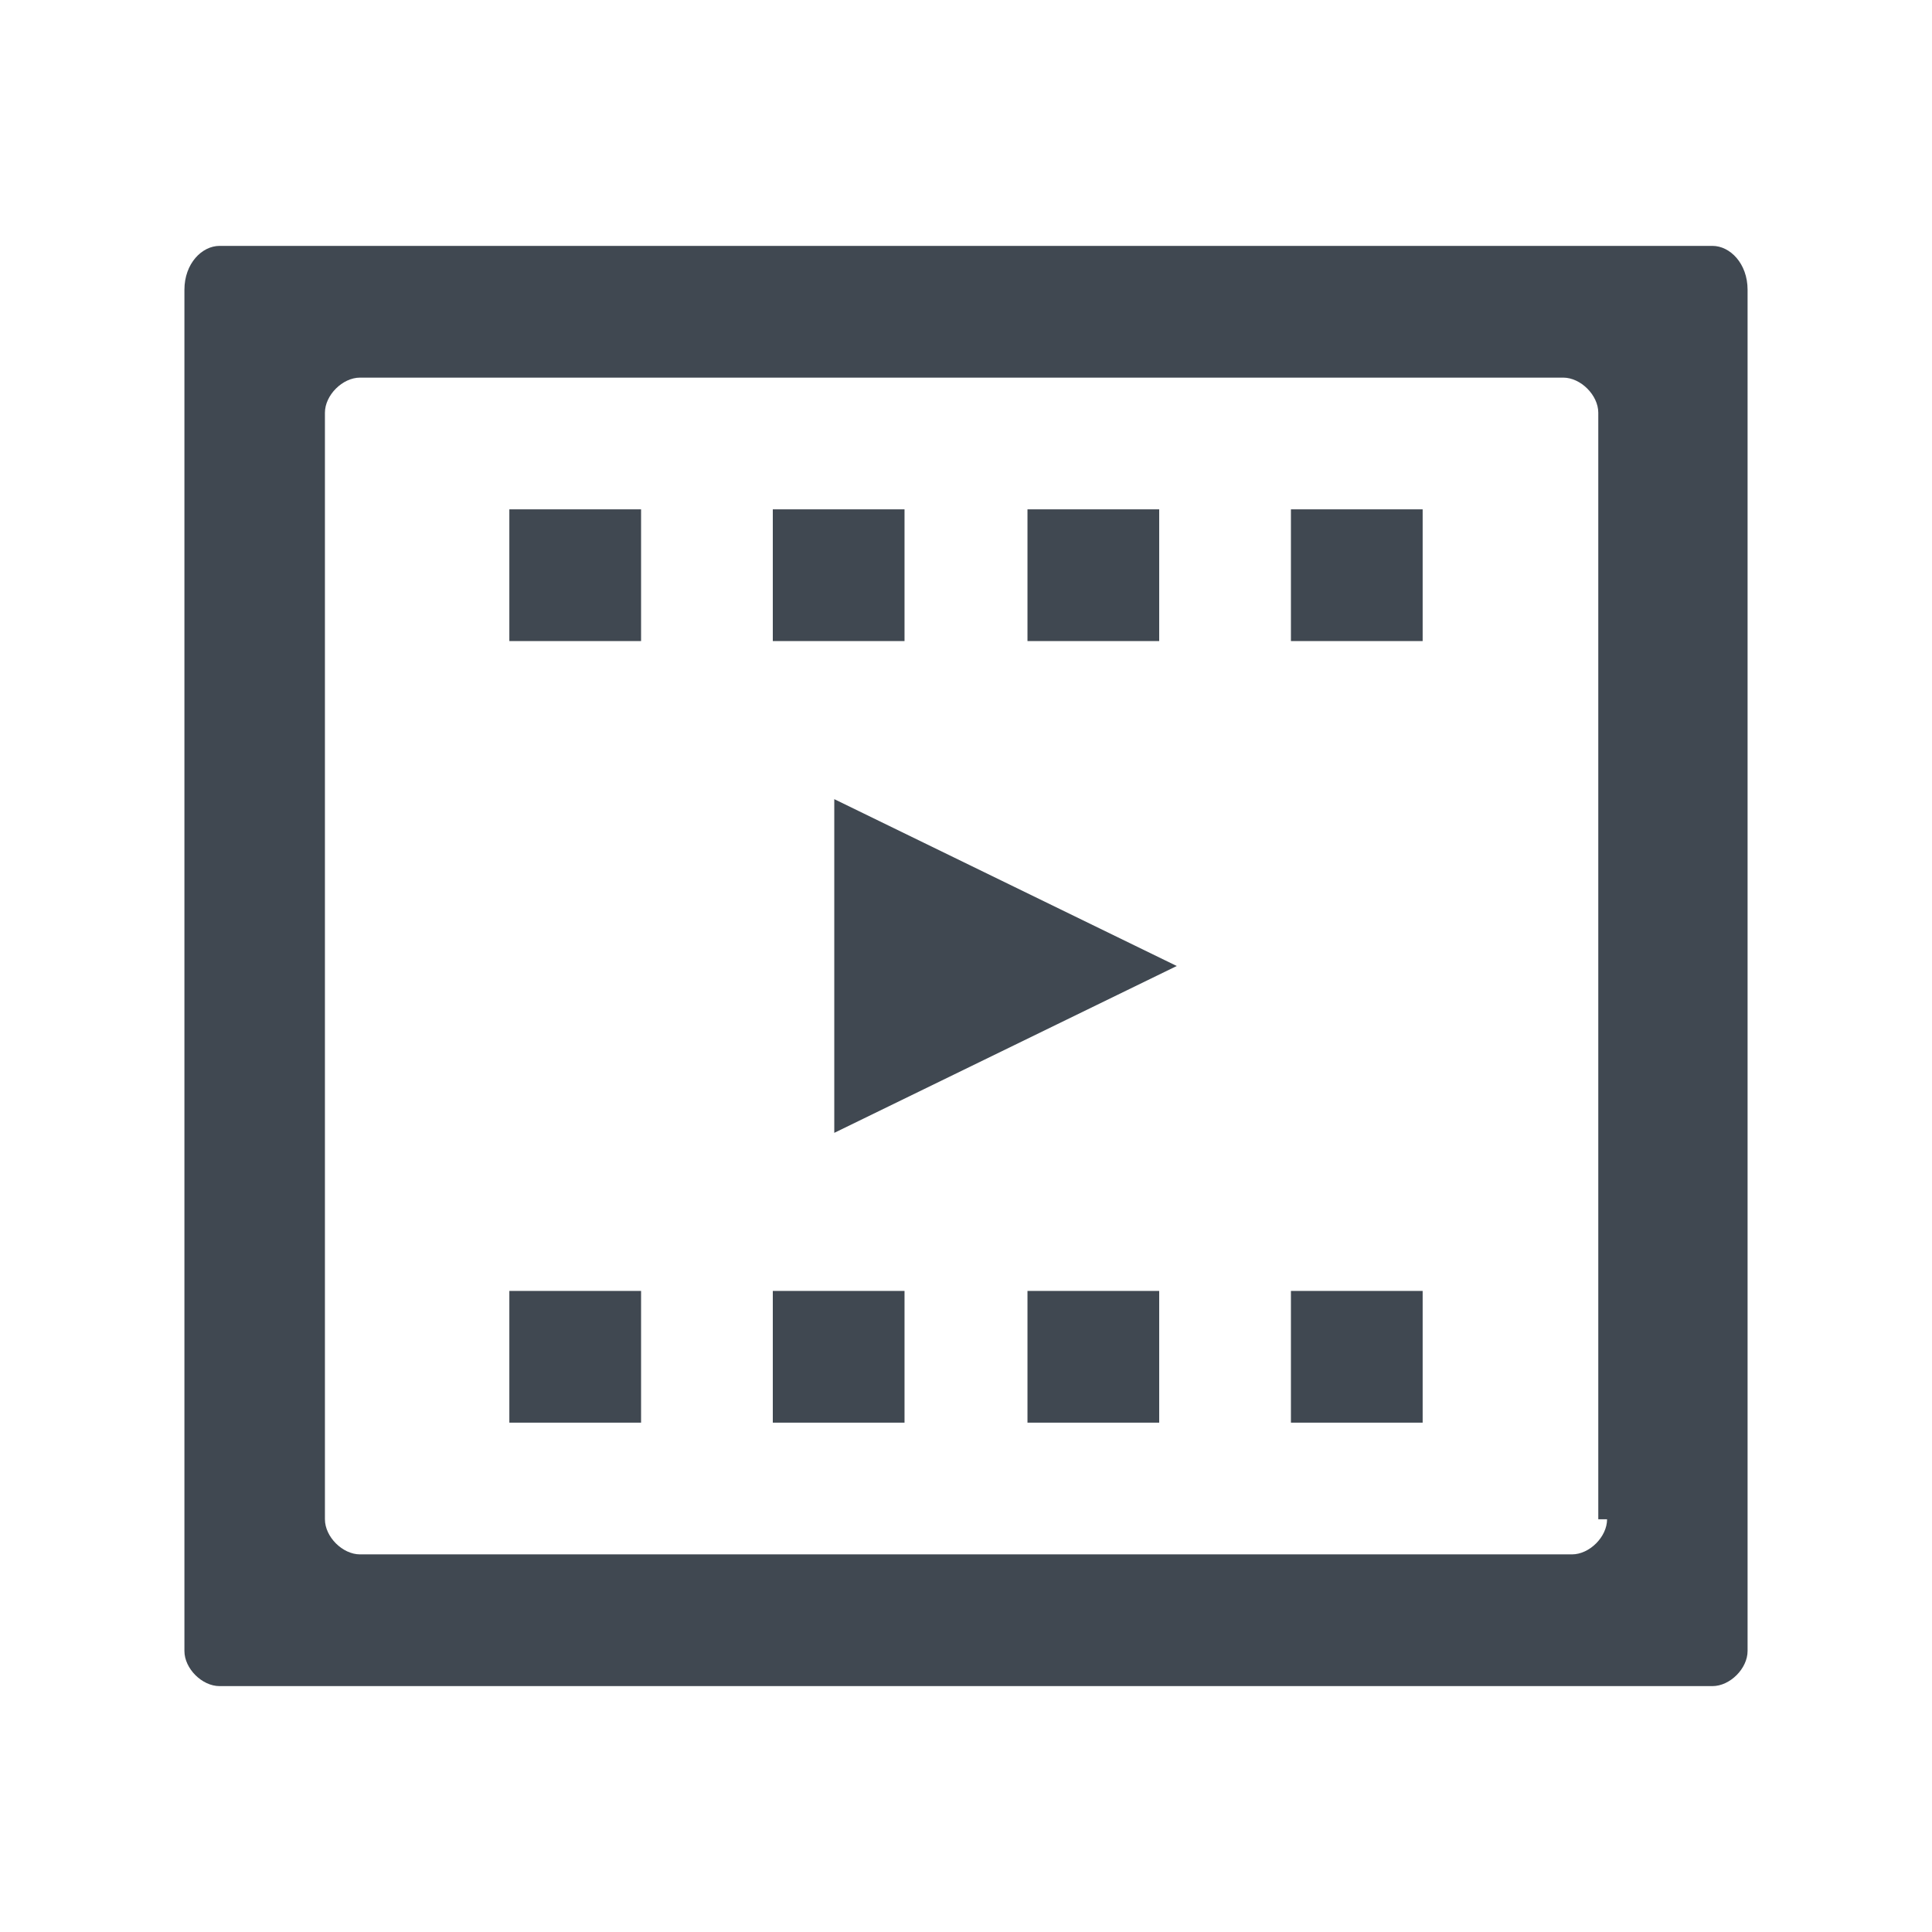
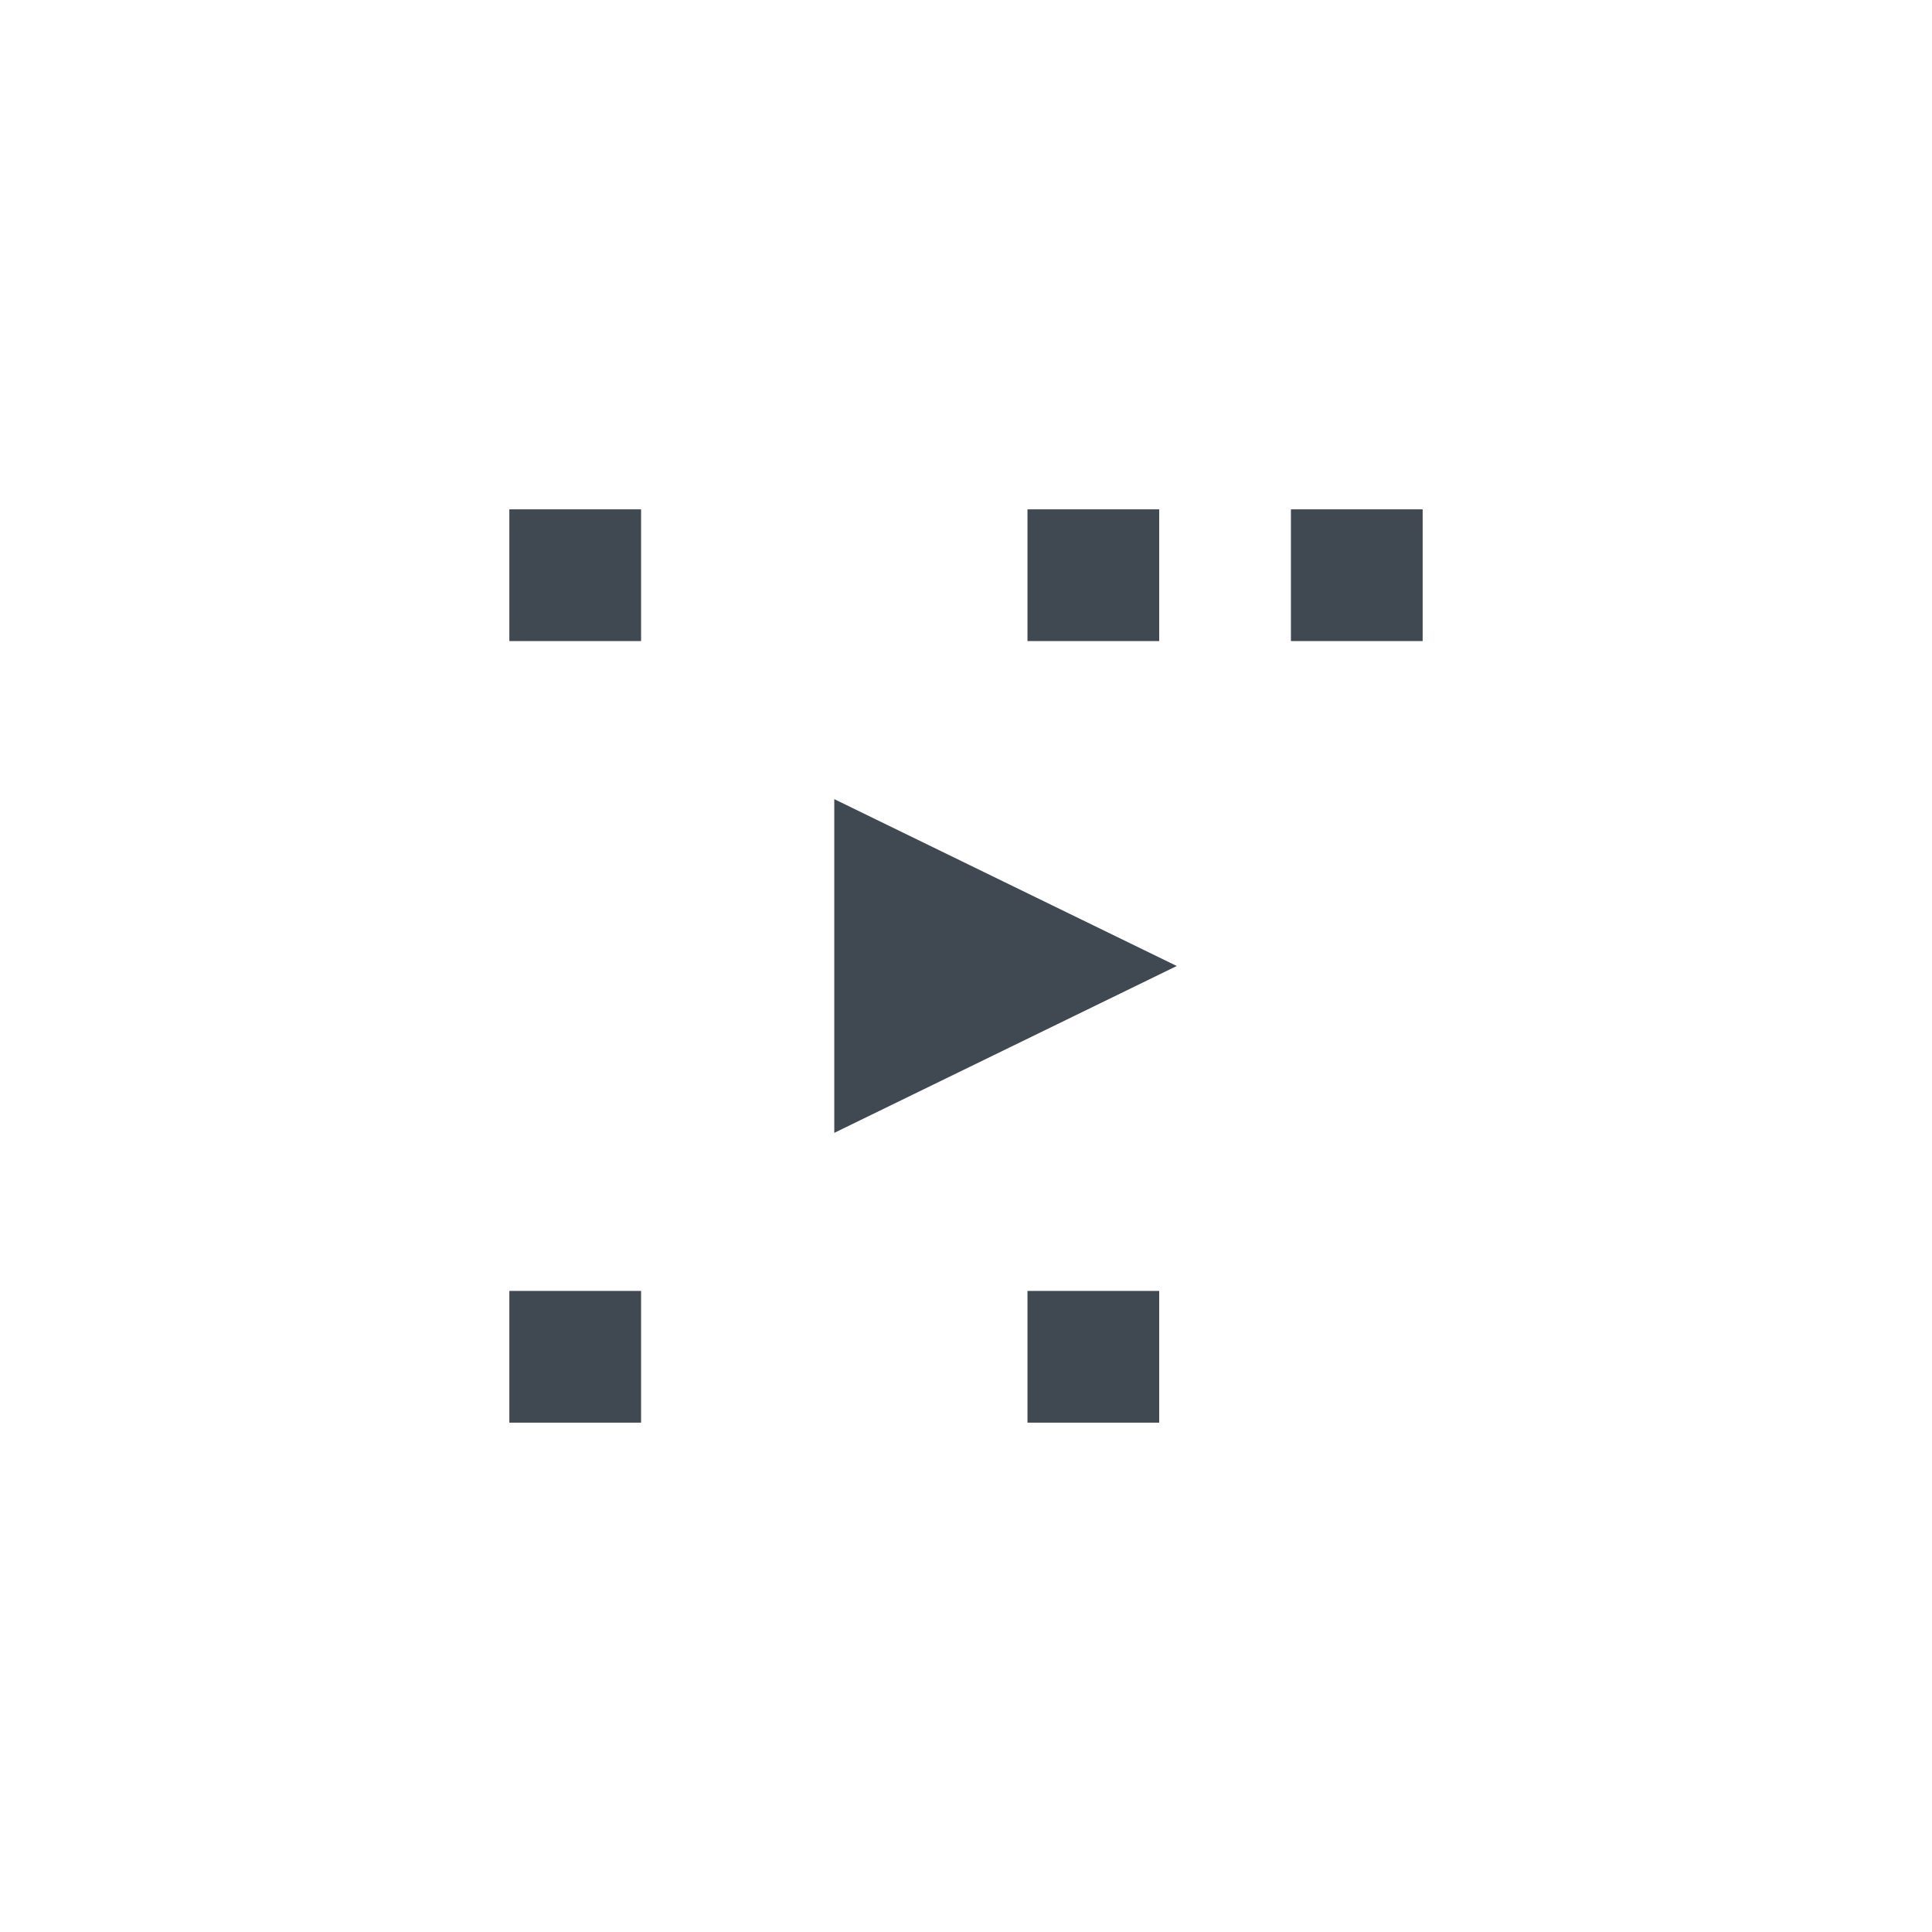
<svg xmlns="http://www.w3.org/2000/svg" version="1.1" id="Layer_1" x="0px" y="0px" viewBox="0 0 22 22" style="enable-background:new 0 0 22 22;" xml:space="preserve">
  <style type="text/css">
	.st0{fill:#404851;}
</style>
  <g>
-     <path class="st0" d="M19.5,2.8h-17C2.3,2.8,2.1,3,2.1,3.3v15.5c0,0.2,0.2,0.4,0.4,0.4h17c0.2,0,0.4-0.2,0.4-0.4V3.3   C19.9,3,19.7,2.8,19.5,2.8z M18.3,17.3c0,0.2-0.2,0.4-0.4,0.4H4.1c-0.2,0-0.4-0.2-0.4-0.4V4.7c0-0.2,0.2-0.4,0.4-0.4h13.7   c0.2,0,0.4,0.2,0.4,0.4V17.3z" />
    <g>
      <g id="_4.Video_Player">
        <rect x="5.8" y="5.8" class="st0" width="1.5" height="1.5" />
-         <rect x="8.8" y="5.8" class="st0" width="1.5" height="1.5" />
        <rect x="11.7" y="5.8" class="st0" width="1.5" height="1.5" />
        <rect x="14.7" y="5.8" class="st0" width="1.5" height="1.5" />
        <rect x="5.8" y="14.7" class="st0" width="1.5" height="1.5" />
-         <rect x="8.8" y="14.7" class="st0" width="1.5" height="1.5" />
        <rect x="11.7" y="14.7" class="st0" width="1.5" height="1.5" />
-         <rect x="14.7" y="14.7" class="st0" width="1.5" height="1.5" />
        <polygon class="st0" points="9.5,12.9 9.5,9.1 13.4,11    " />
      </g>
    </g>
  </g>
</svg>